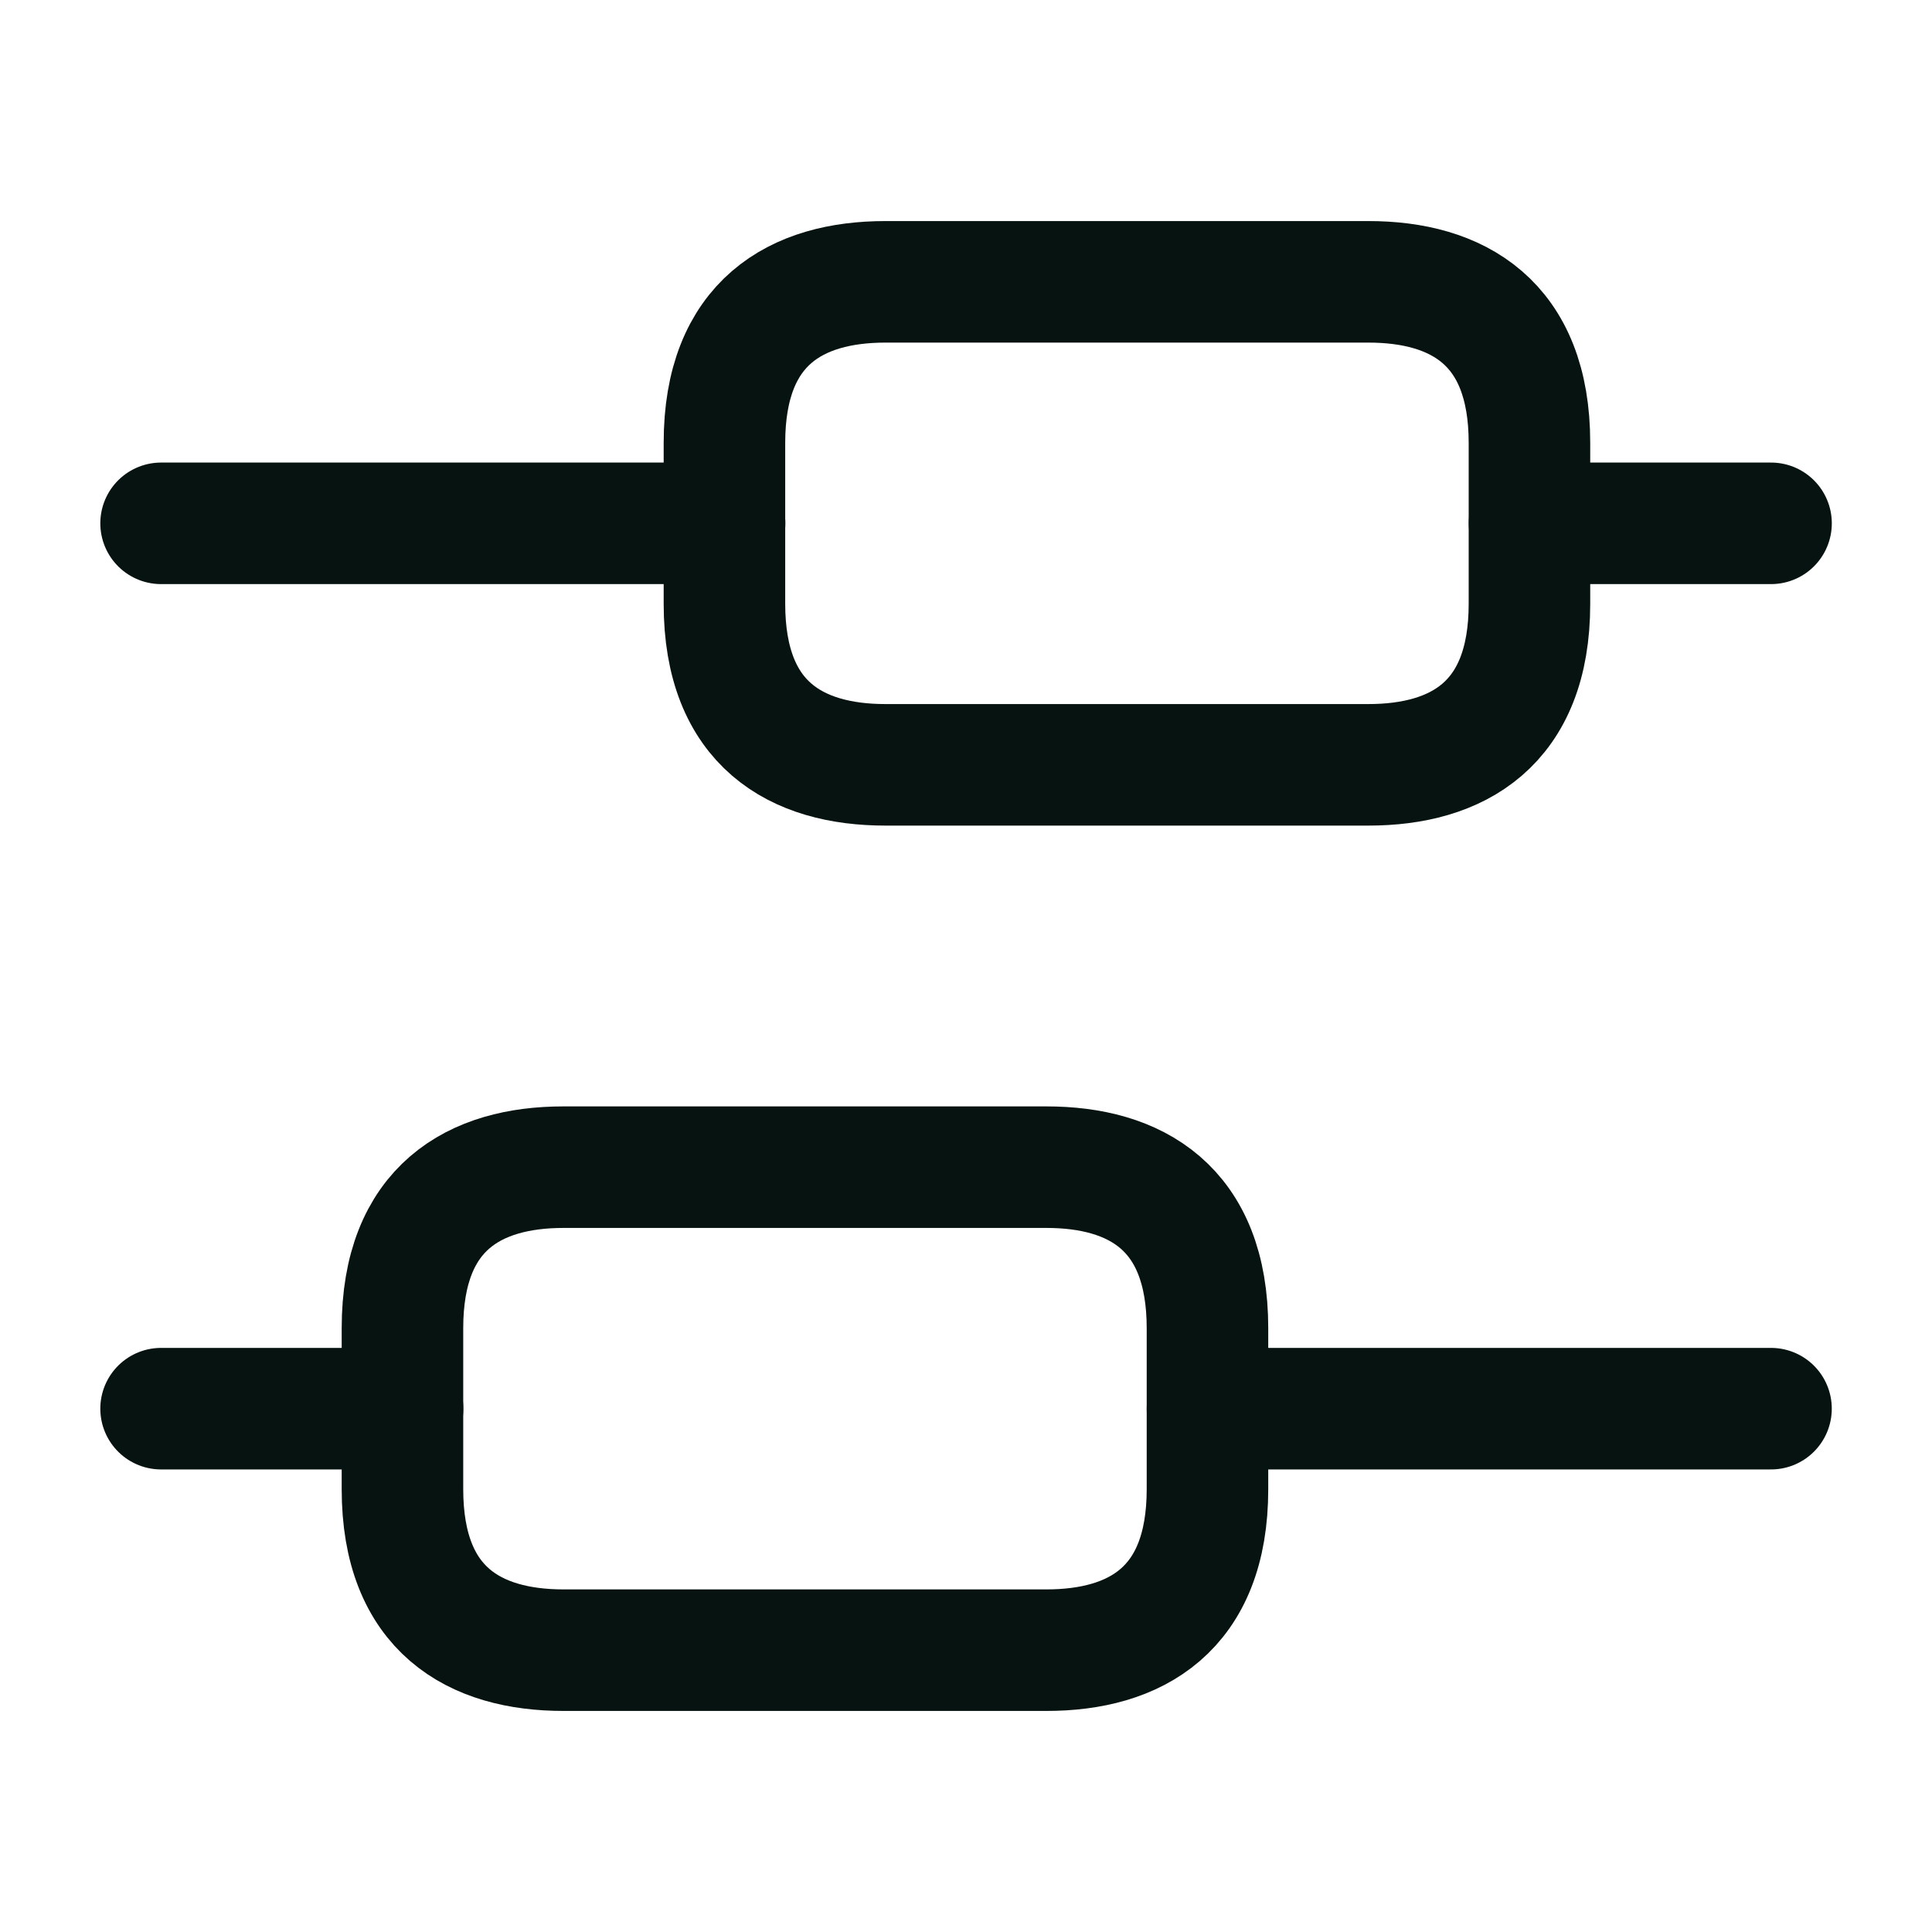
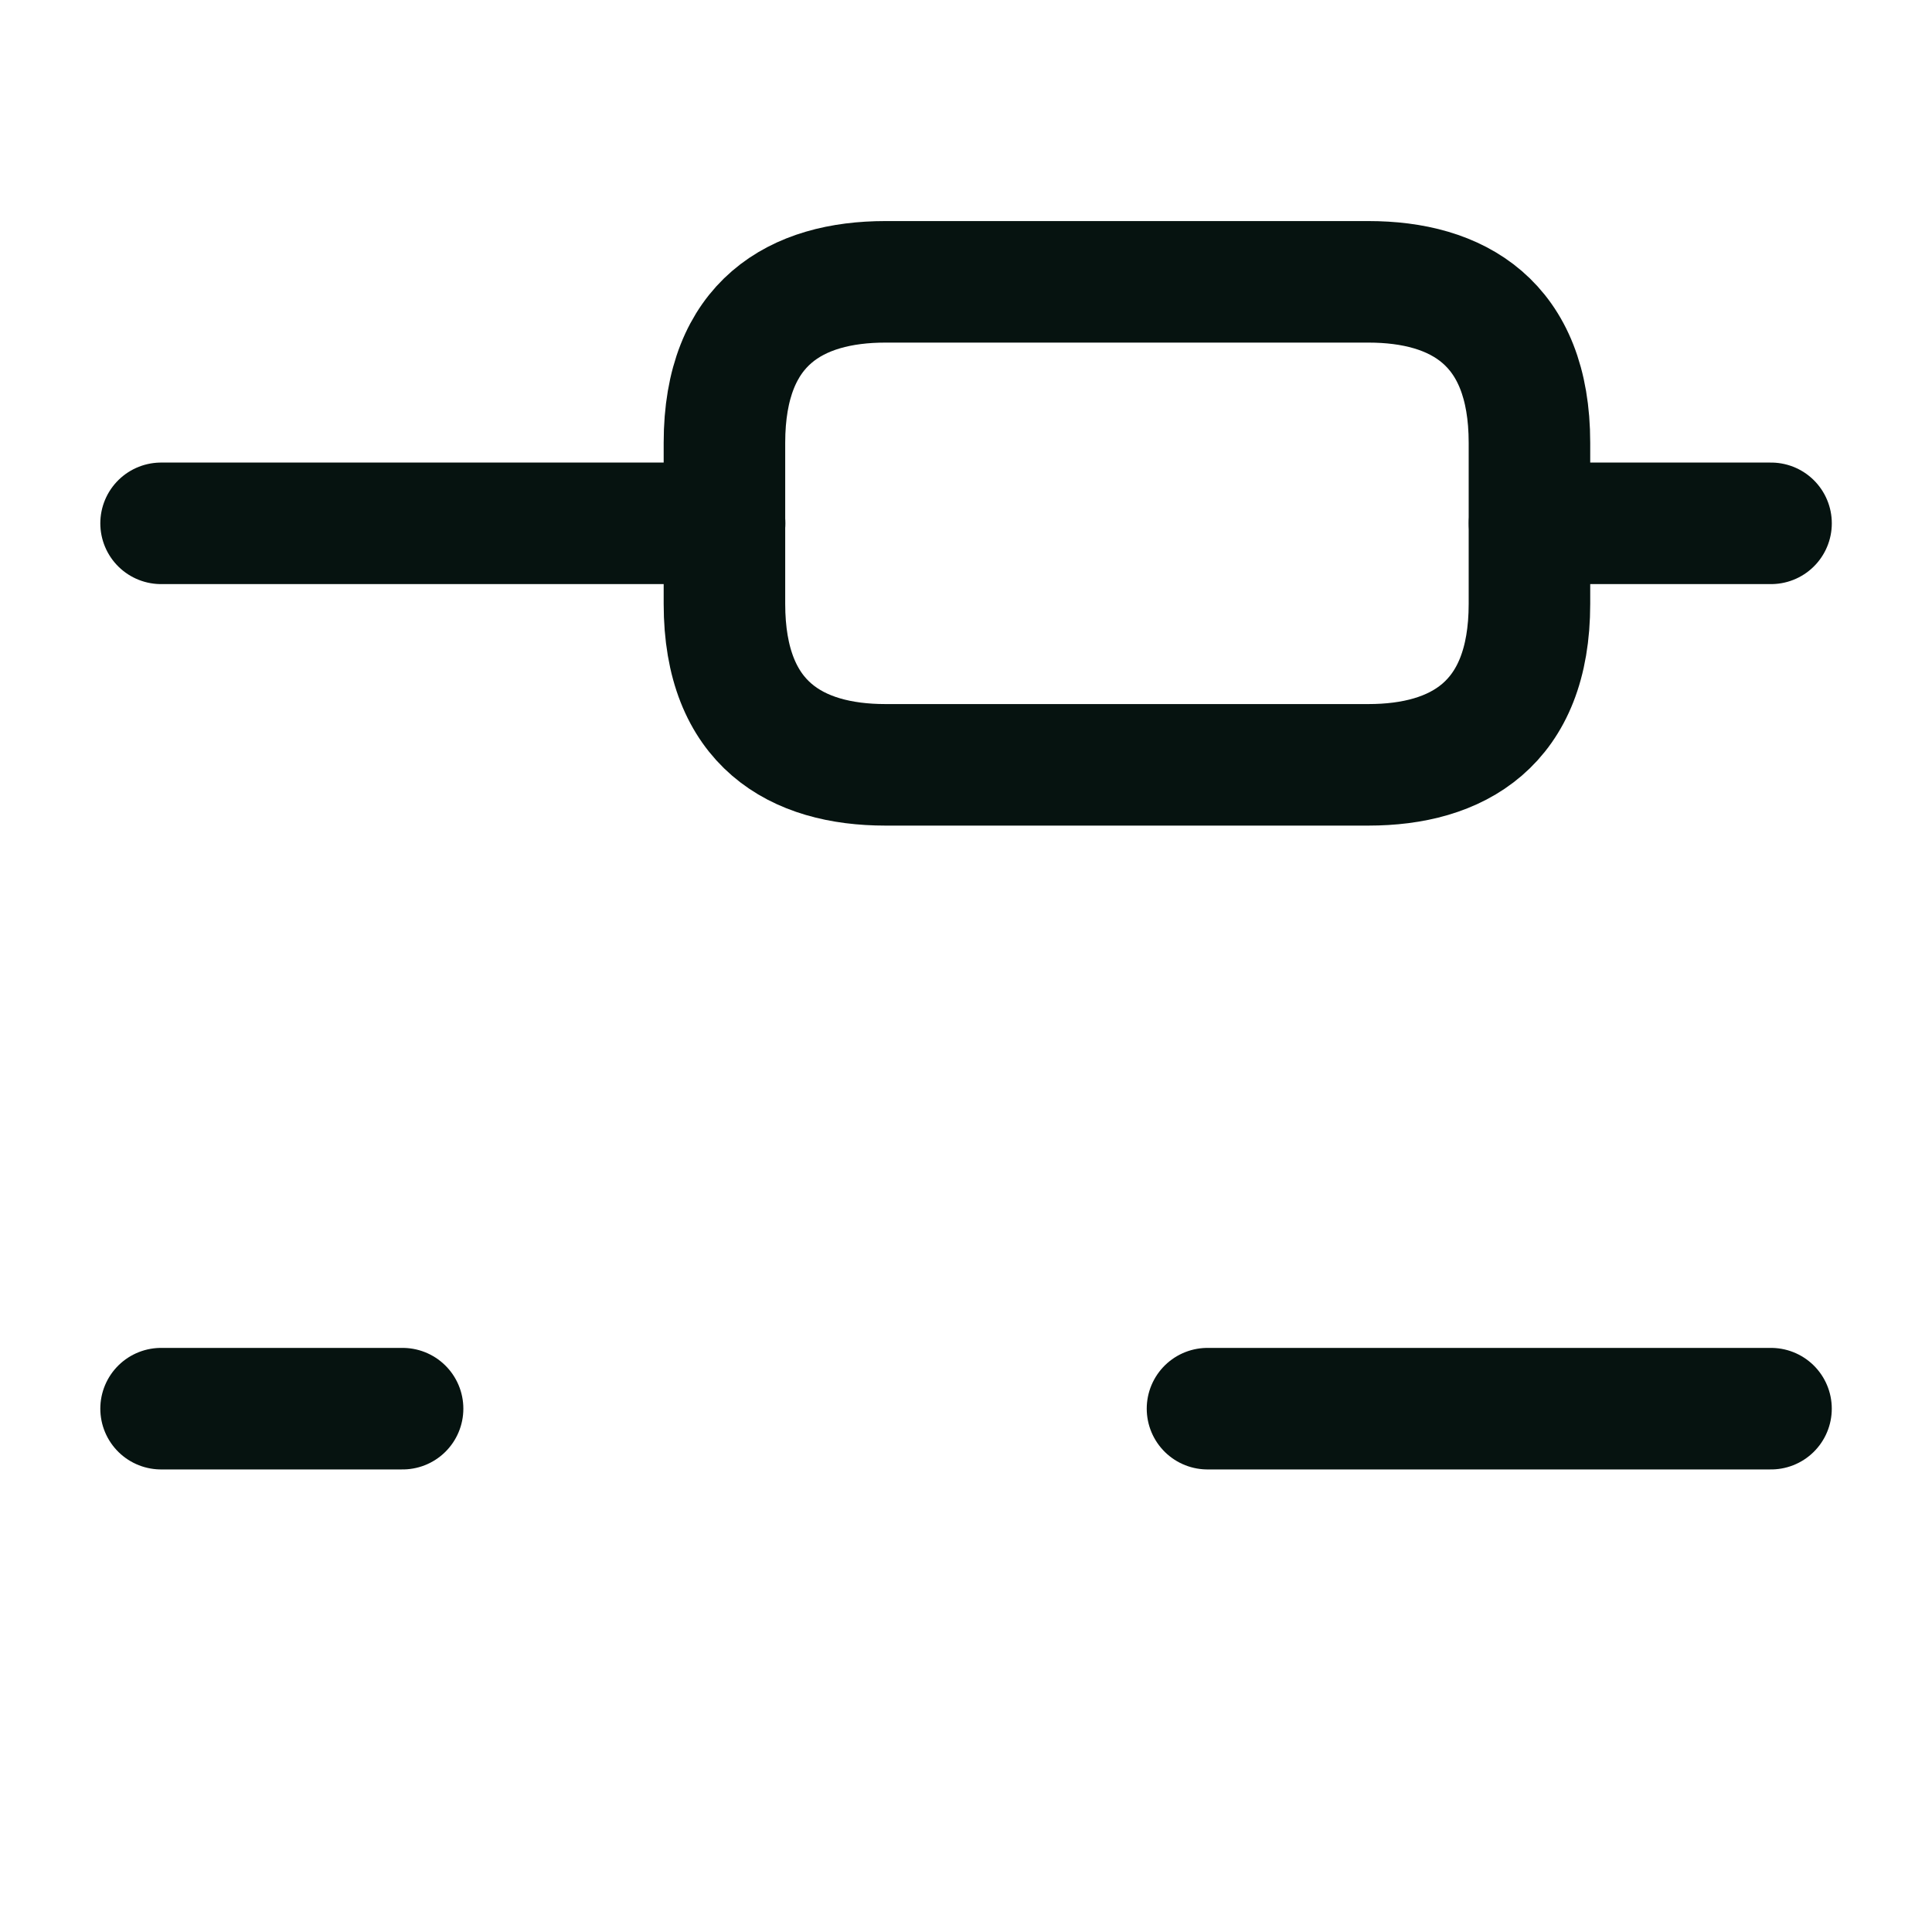
<svg xmlns="http://www.w3.org/2000/svg" width="64" height="64" viewBox="0 0 64 64" fill="none">
  <path d="M58.667 46.664H40" stroke="#061310" stroke-width="4.026" stroke-miterlimit="10" stroke-linecap="round" stroke-linejoin="round" />
  <path d="M13.336 46.664H5.336" stroke="#061310" stroke-width="4.026" stroke-miterlimit="10" stroke-linecap="round" stroke-linejoin="round" />
  <path d="M58.668 17.336H50.668" stroke="#061310" stroke-width="4.026" stroke-miterlimit="10" stroke-linecap="round" stroke-linejoin="round" />
  <path d="M24.003 17.336H5.336" stroke="#061310" stroke-width="4.026" stroke-miterlimit="10" stroke-linecap="round" stroke-linejoin="round" />
-   <path d="M18.665 38.664H34.665C37.599 38.664 39.999 39.998 39.999 43.998V49.331C39.999 53.331 37.599 54.664 34.665 54.664H18.665C15.732 54.664 13.332 53.331 13.332 49.331V43.998C13.332 39.998 15.732 38.664 18.665 38.664Z" stroke="#061310" stroke-width="4.026" stroke-miterlimit="10" stroke-linecap="round" stroke-linejoin="round" />
  <path d="M29.331 9.336H45.331C48.265 9.336 50.665 10.669 50.665 14.669V20.003C50.665 24.003 48.265 25.336 45.331 25.336H29.331C26.398 25.336 23.998 24.003 23.998 20.003V14.669C23.998 10.669 26.398 9.336 29.331 9.336Z" stroke="#061310" stroke-width="4.026" stroke-miterlimit="10" stroke-linecap="round" stroke-linejoin="round" />
</svg>